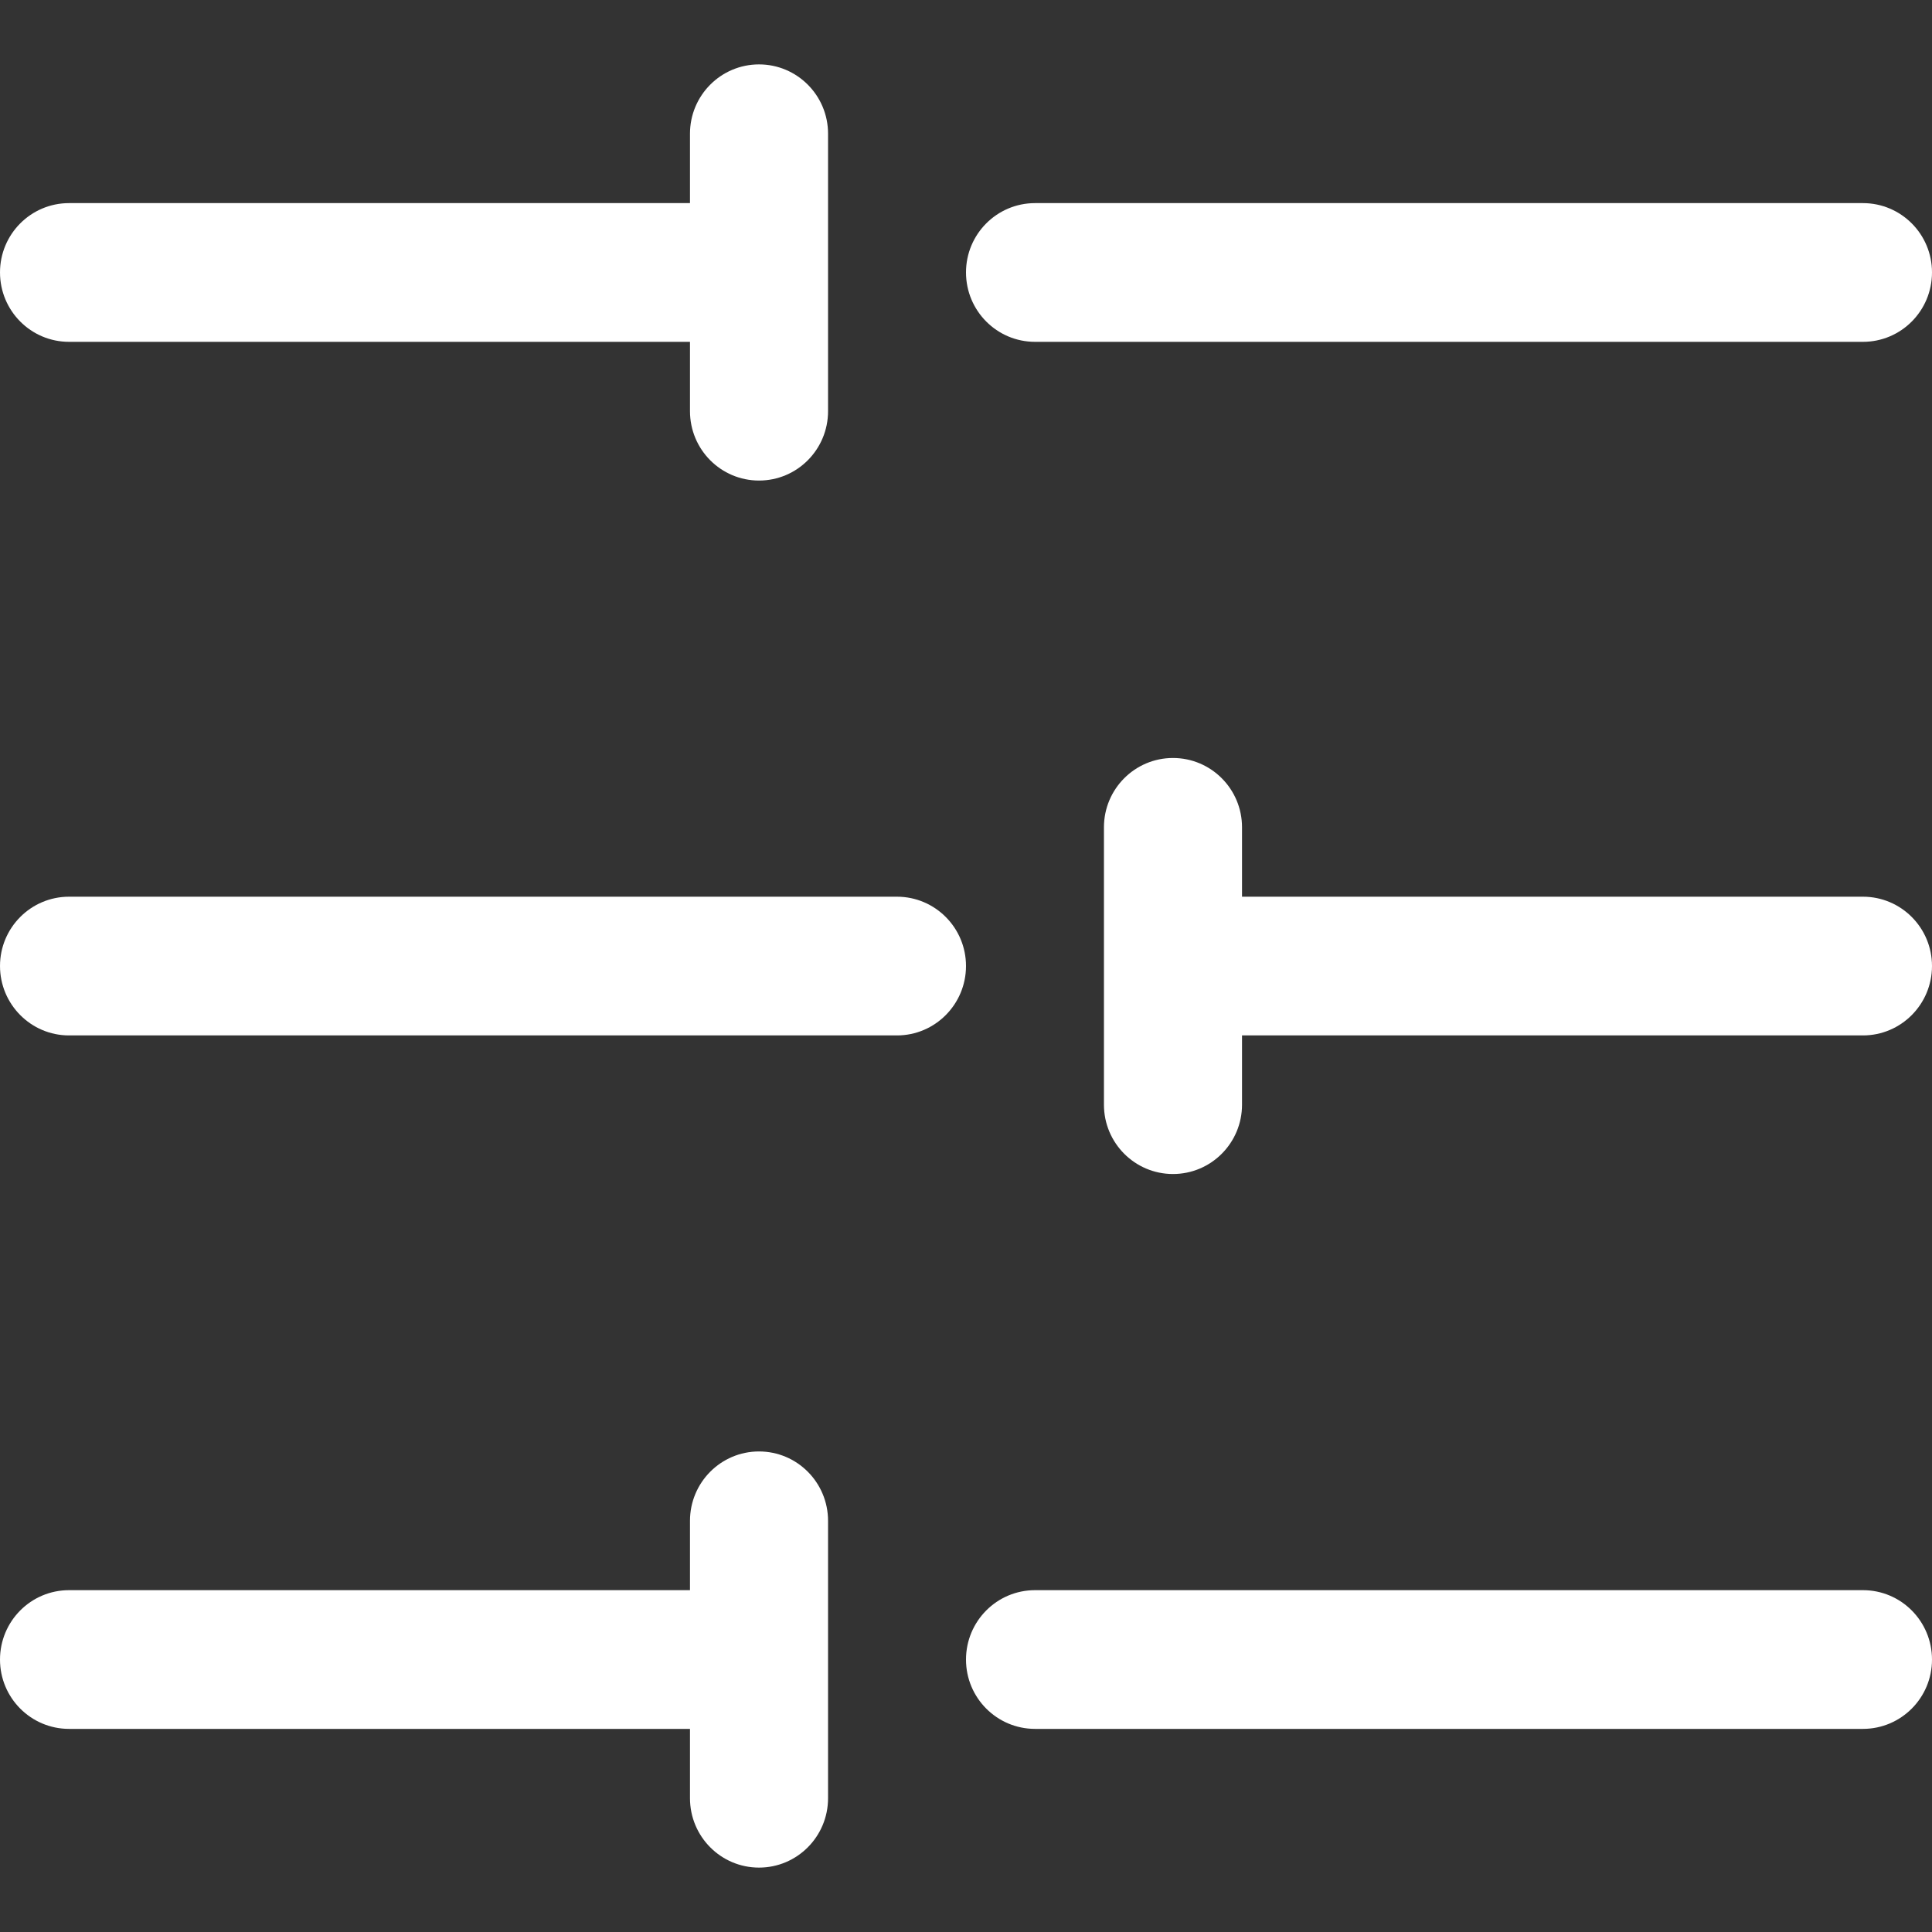
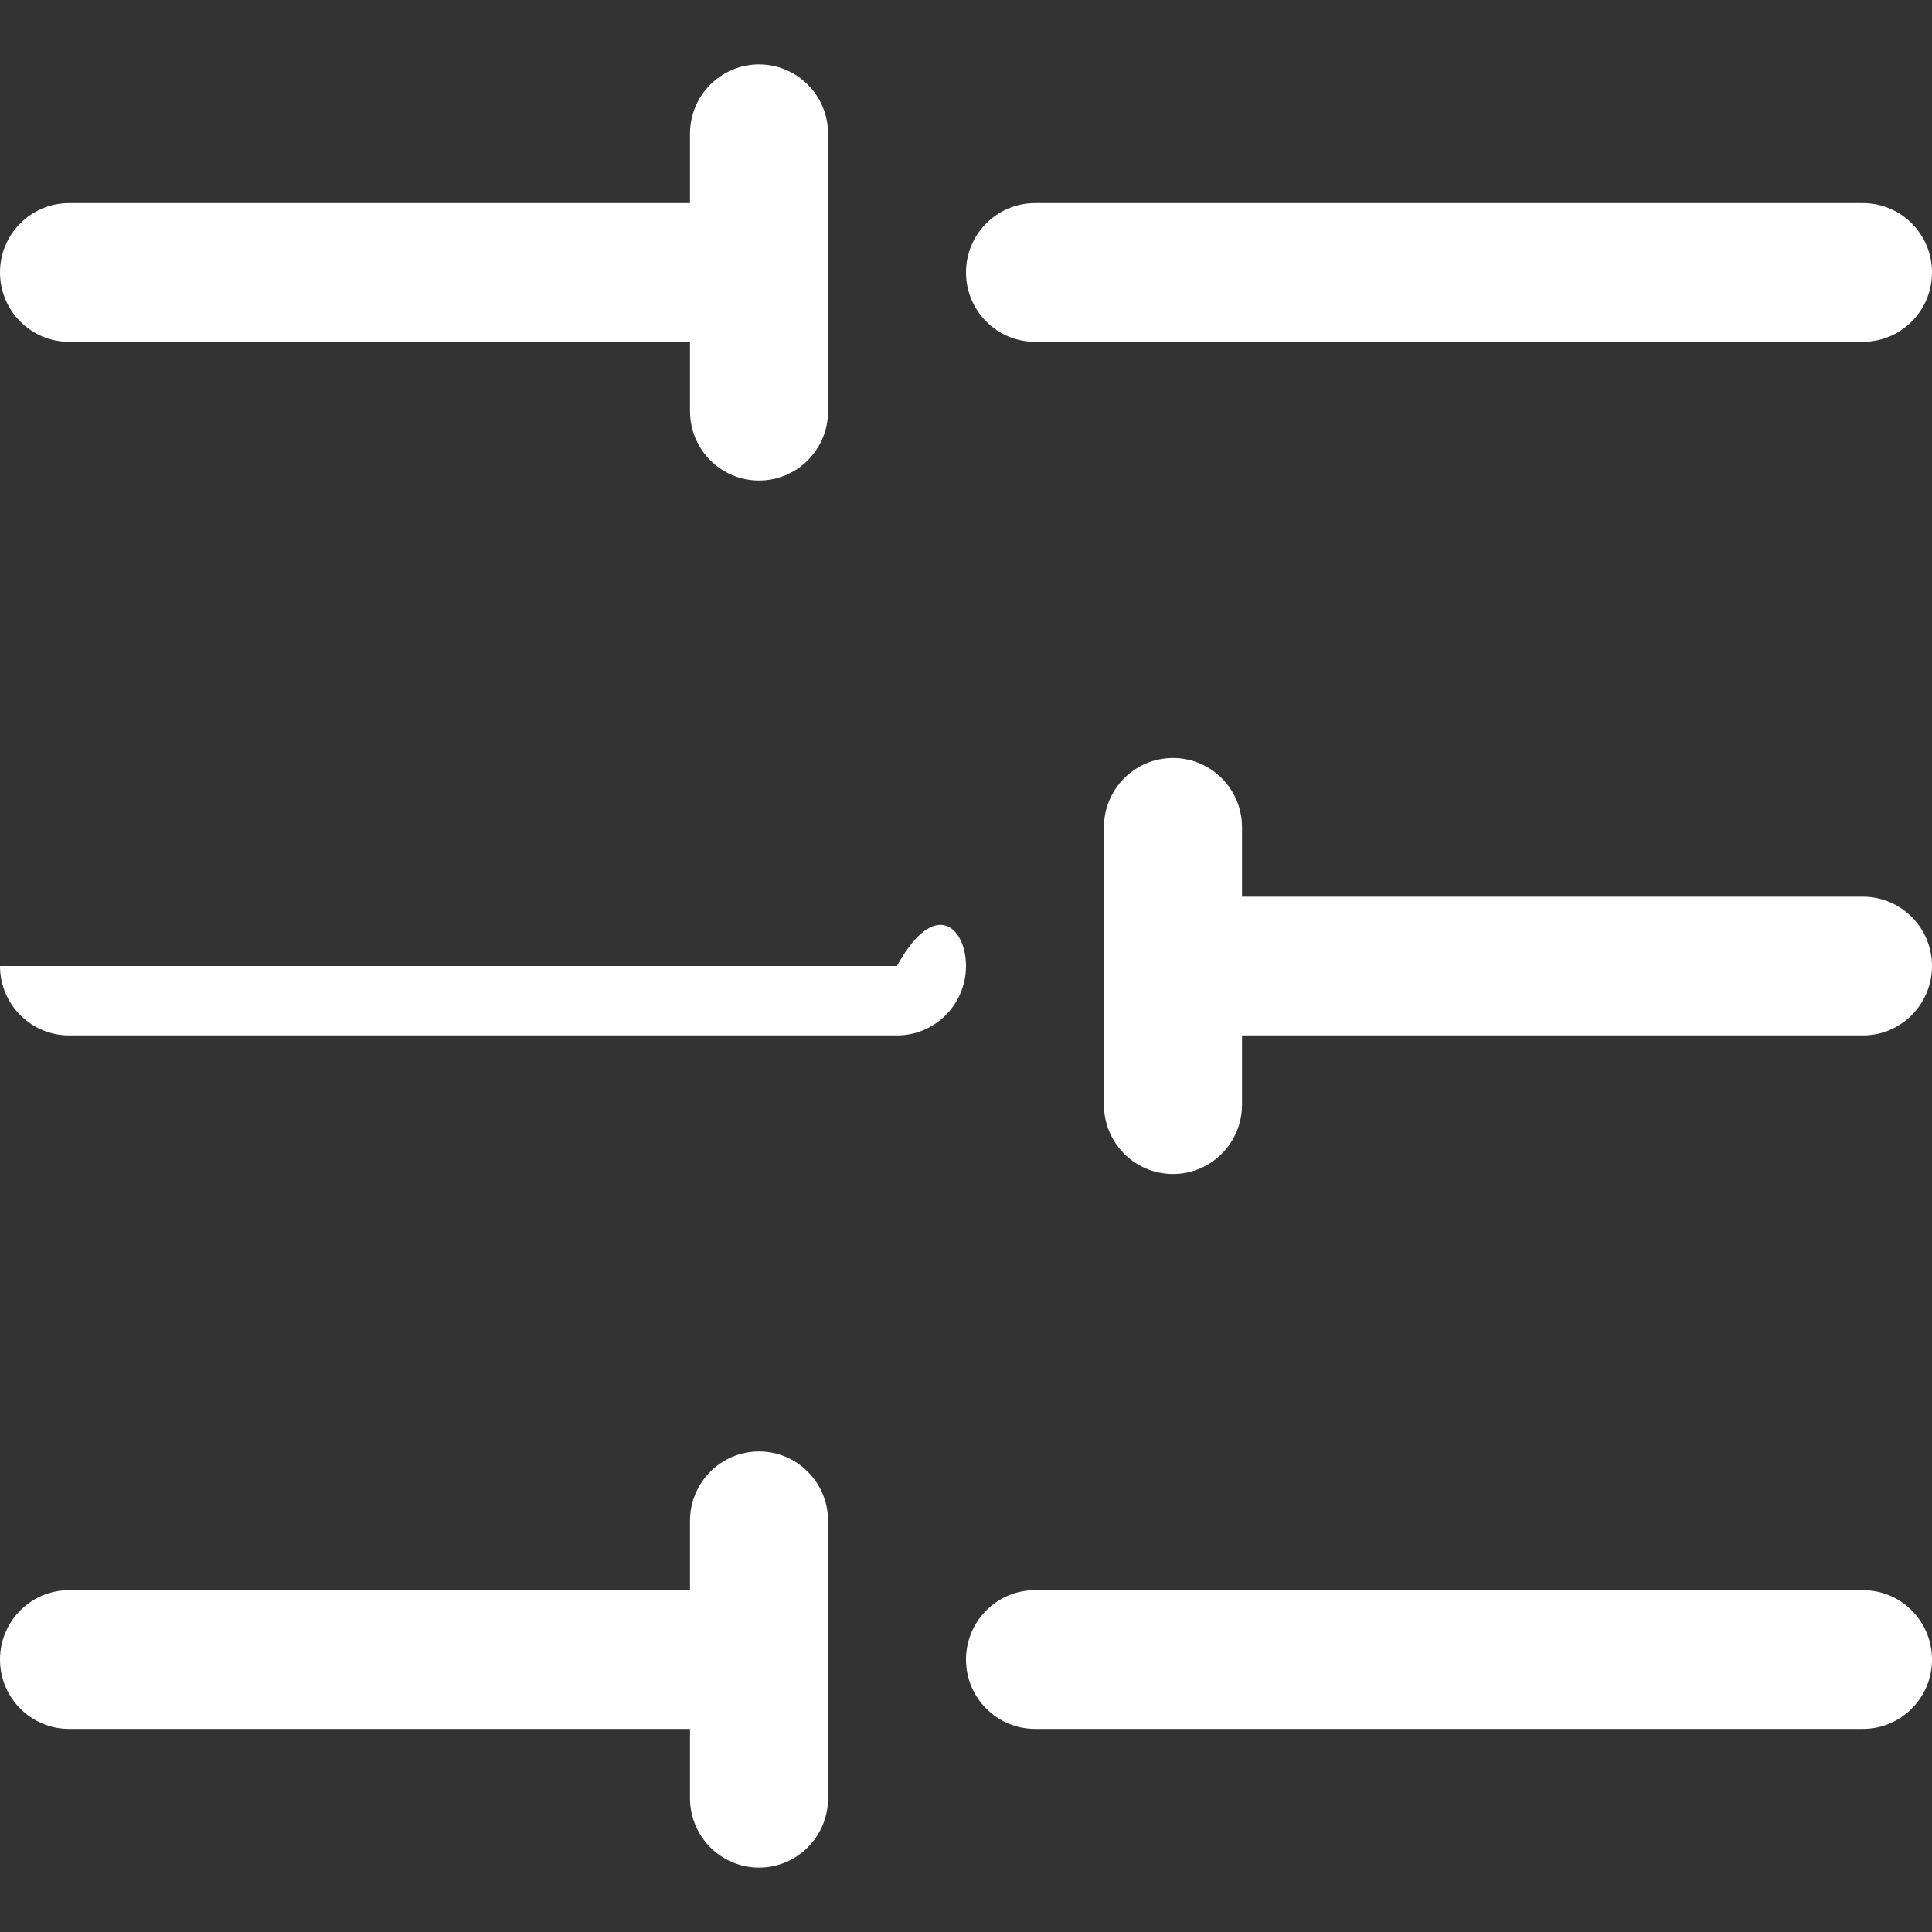
<svg xmlns="http://www.w3.org/2000/svg" width="15" height="15" viewBox="0 0 15 15" fill="none">
  <rect x="0" y="0" width="15" height="15" fill="#333333" stroke="none" />
-   <path fill-rule="evenodd" clip-rule="evenodd" d="M5.893 3.731C6.189 3.731 6.429 3.49 6.429 3.192V2.115V1.038C6.429 0.741 6.189 0.5 5.893 0.5C5.597 0.5 5.357 0.741 5.357 1.038V1.577H0.536C0.24 1.577 2.38866e-05 1.818 2.38866e-05 2.115C2.38866e-05 2.413 0.24 2.654 0.536 2.654H5.357V3.192C5.357 3.49 5.597 3.731 5.893 3.731ZM15 2.115C15 2.413 14.76 2.654 14.464 2.654H8.036C7.74 2.654 7.5 2.413 7.5 2.115C7.5 1.818 7.74 1.577 8.036 1.577H14.464C14.76 1.577 15 1.818 15 2.115ZM9.107 5.885C8.811 5.885 8.571 6.126 8.571 6.423V7.5V8.577C8.571 8.874 8.811 9.115 9.107 9.115C9.403 9.115 9.643 8.874 9.643 8.577V8.039H14.464C14.76 8.039 15 7.797 15 7.5C15 7.203 14.76 6.962 14.464 6.962H9.643V6.423C9.643 6.126 9.403 5.885 9.107 5.885ZM3.85402e-05 7.5C3.85402e-05 7.203 0.24 6.962 0.536 6.962H6.964C7.26 6.962 7.5 7.203 7.5 7.5C7.5 7.797 7.26 8.039 6.964 8.039H0.536C0.24 8.039 3.85402e-05 7.797 3.85402e-05 7.5ZM6.429 13.961C6.429 14.259 6.189 14.5 5.893 14.5C5.597 14.5 5.357 14.259 5.357 13.961V13.423H0.536C0.24 13.423 0 13.182 0 12.885C0 12.587 0.24 12.346 0.536 12.346H5.357V11.808C5.357 11.51 5.597 11.269 5.893 11.269C6.189 11.269 6.429 11.51 6.429 11.808V12.885V13.961ZM14.464 13.423C14.76 13.423 15 13.182 15 12.885C15 12.587 14.76 12.346 14.464 12.346H8.036C7.74 12.346 7.5 12.587 7.5 12.885C7.5 13.182 7.74 13.423 8.036 13.423H14.464Z" fill="white" />
+   <path fill-rule="evenodd" clip-rule="evenodd" d="M5.893 3.731C6.189 3.731 6.429 3.49 6.429 3.192V2.115V1.038C6.429 0.741 6.189 0.5 5.893 0.5C5.597 0.5 5.357 0.741 5.357 1.038V1.577H0.536C0.24 1.577 2.38866e-05 1.818 2.38866e-05 2.115C2.38866e-05 2.413 0.24 2.654 0.536 2.654H5.357V3.192C5.357 3.49 5.597 3.731 5.893 3.731ZM15 2.115C15 2.413 14.76 2.654 14.464 2.654H8.036C7.74 2.654 7.5 2.413 7.5 2.115C7.5 1.818 7.74 1.577 8.036 1.577H14.464C14.76 1.577 15 1.818 15 2.115ZM9.107 5.885C8.811 5.885 8.571 6.126 8.571 6.423V7.5V8.577C8.571 8.874 8.811 9.115 9.107 9.115C9.403 9.115 9.643 8.874 9.643 8.577V8.039H14.464C14.76 8.039 15 7.797 15 7.5C15 7.203 14.76 6.962 14.464 6.962H9.643V6.423C9.643 6.126 9.403 5.885 9.107 5.885ZM3.85402e-05 7.5H6.964C7.26 6.962 7.5 7.203 7.5 7.5C7.5 7.797 7.26 8.039 6.964 8.039H0.536C0.24 8.039 3.85402e-05 7.797 3.85402e-05 7.5ZM6.429 13.961C6.429 14.259 6.189 14.5 5.893 14.5C5.597 14.5 5.357 14.259 5.357 13.961V13.423H0.536C0.24 13.423 0 13.182 0 12.885C0 12.587 0.24 12.346 0.536 12.346H5.357V11.808C5.357 11.51 5.597 11.269 5.893 11.269C6.189 11.269 6.429 11.51 6.429 11.808V12.885V13.961ZM14.464 13.423C14.76 13.423 15 13.182 15 12.885C15 12.587 14.76 12.346 14.464 12.346H8.036C7.74 12.346 7.5 12.587 7.5 12.885C7.5 13.182 7.74 13.423 8.036 13.423H14.464Z" fill="white" />
</svg>